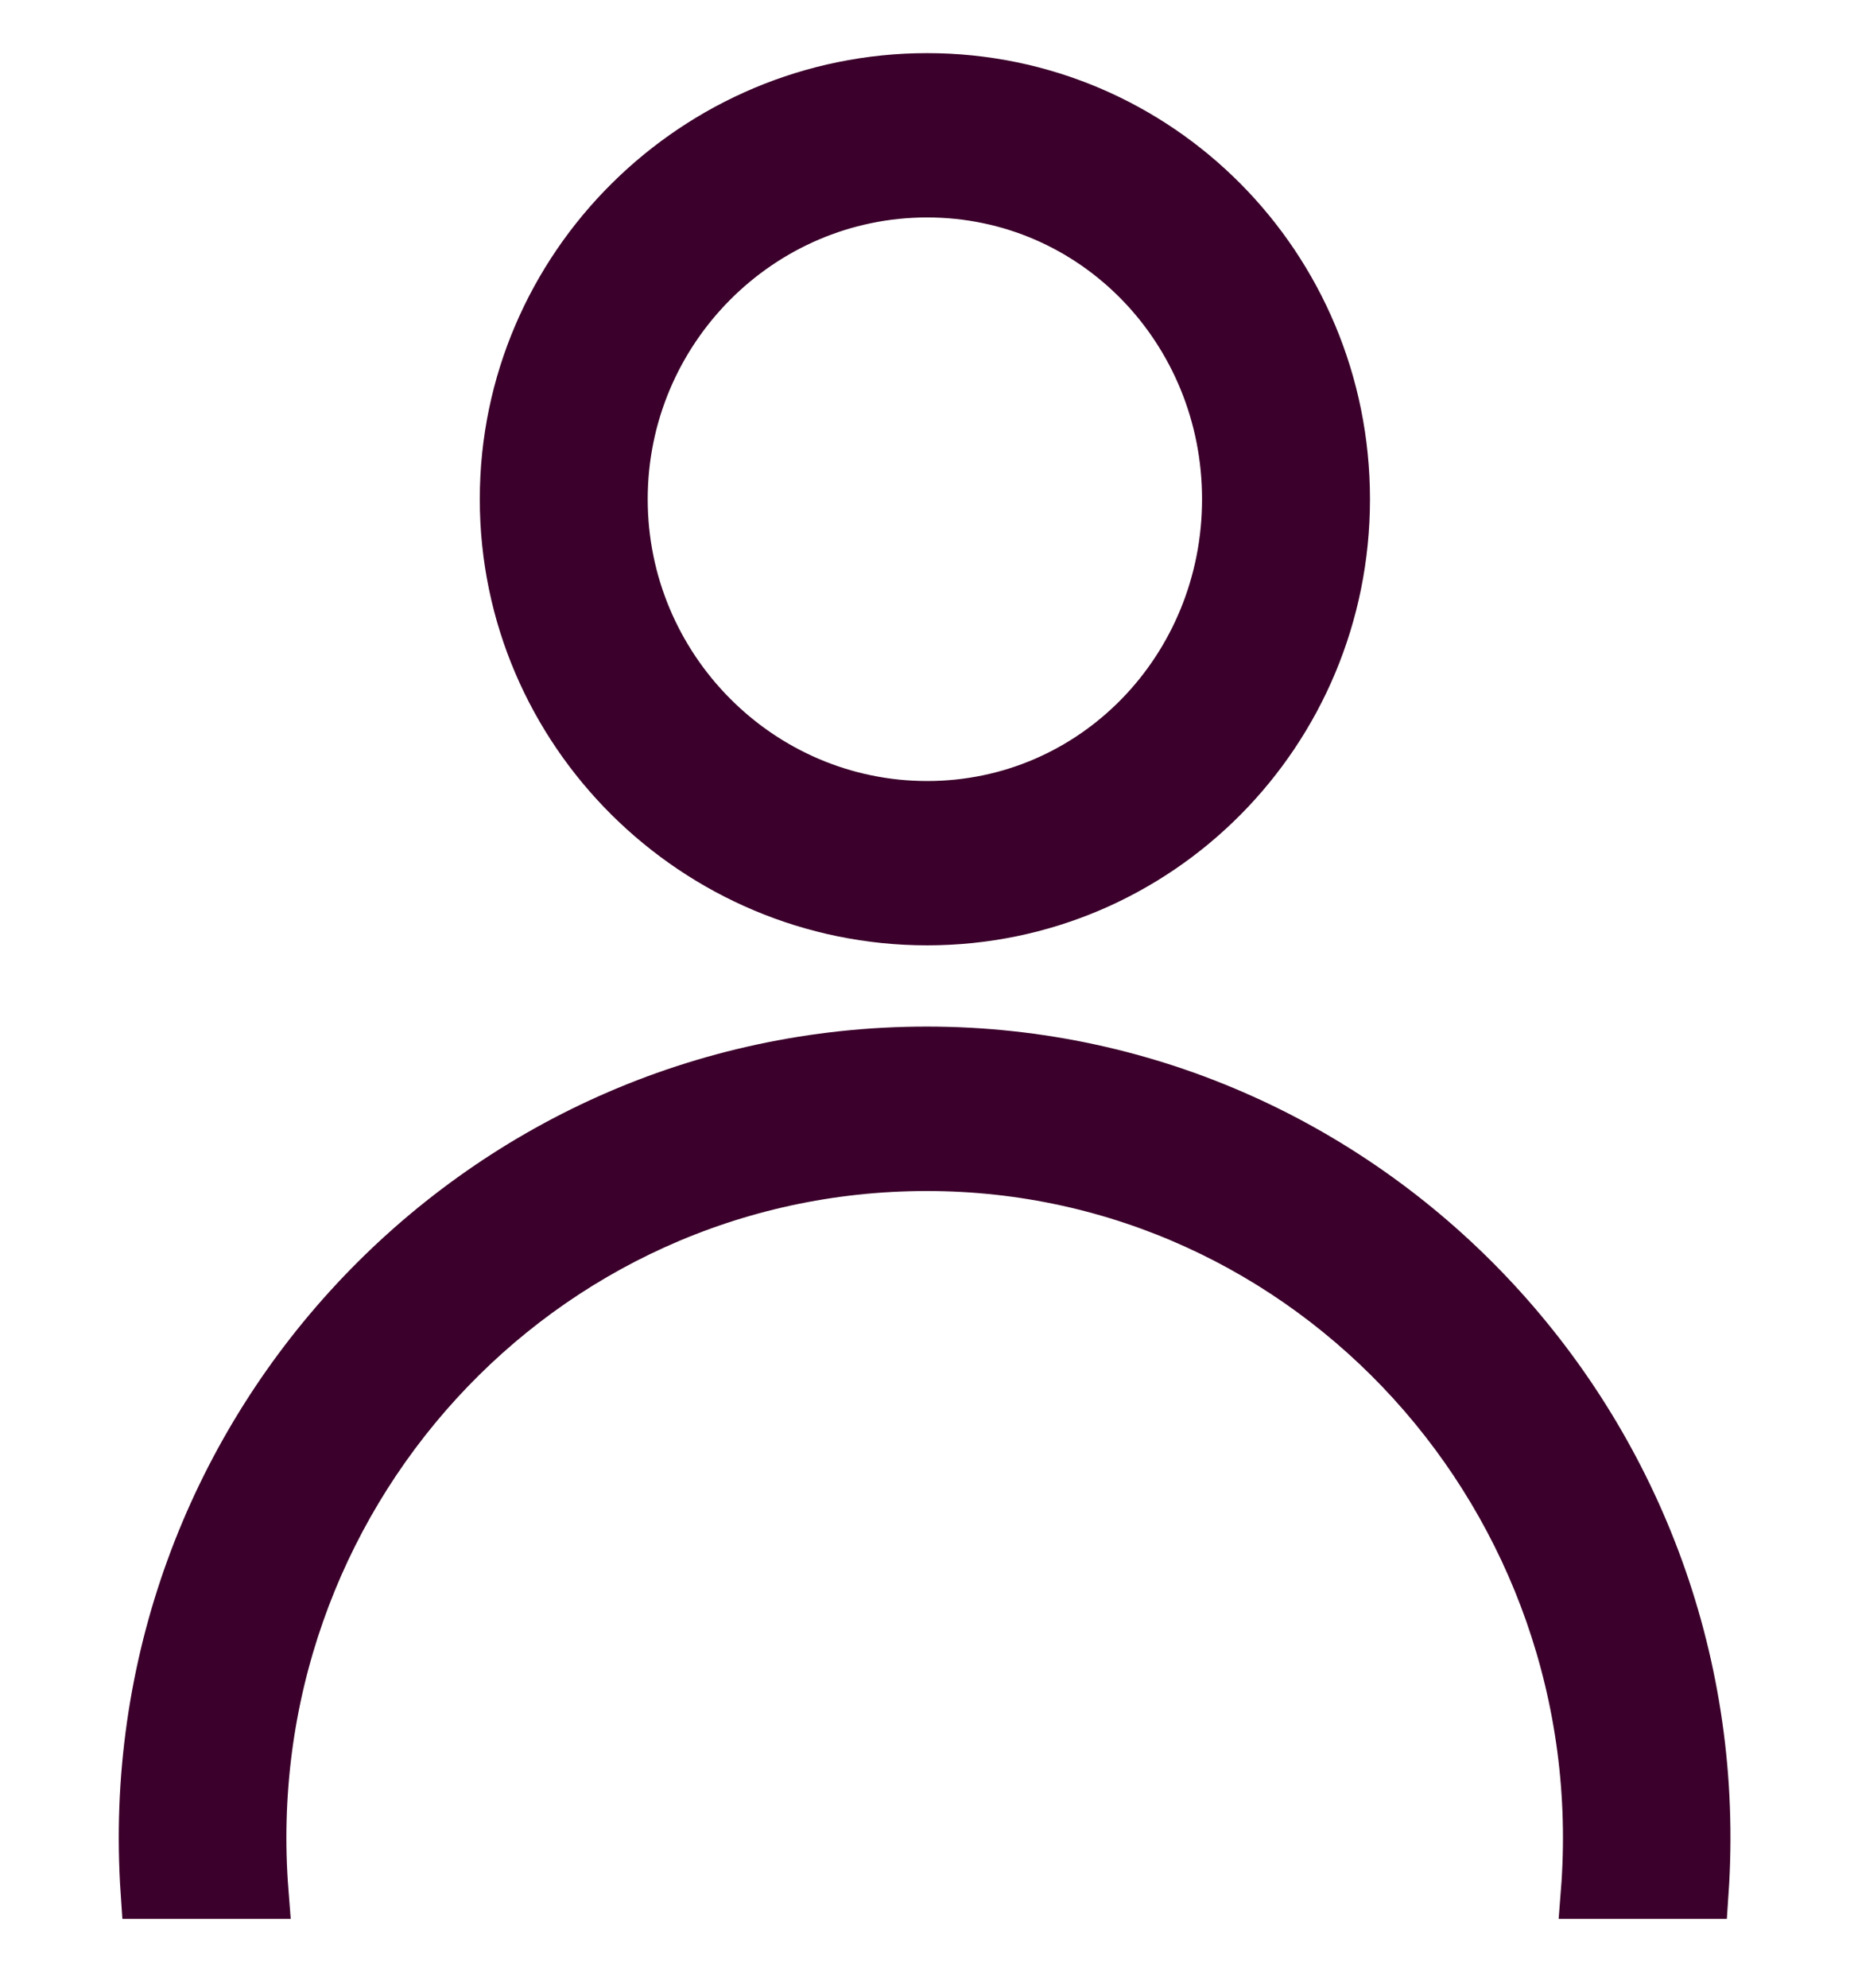
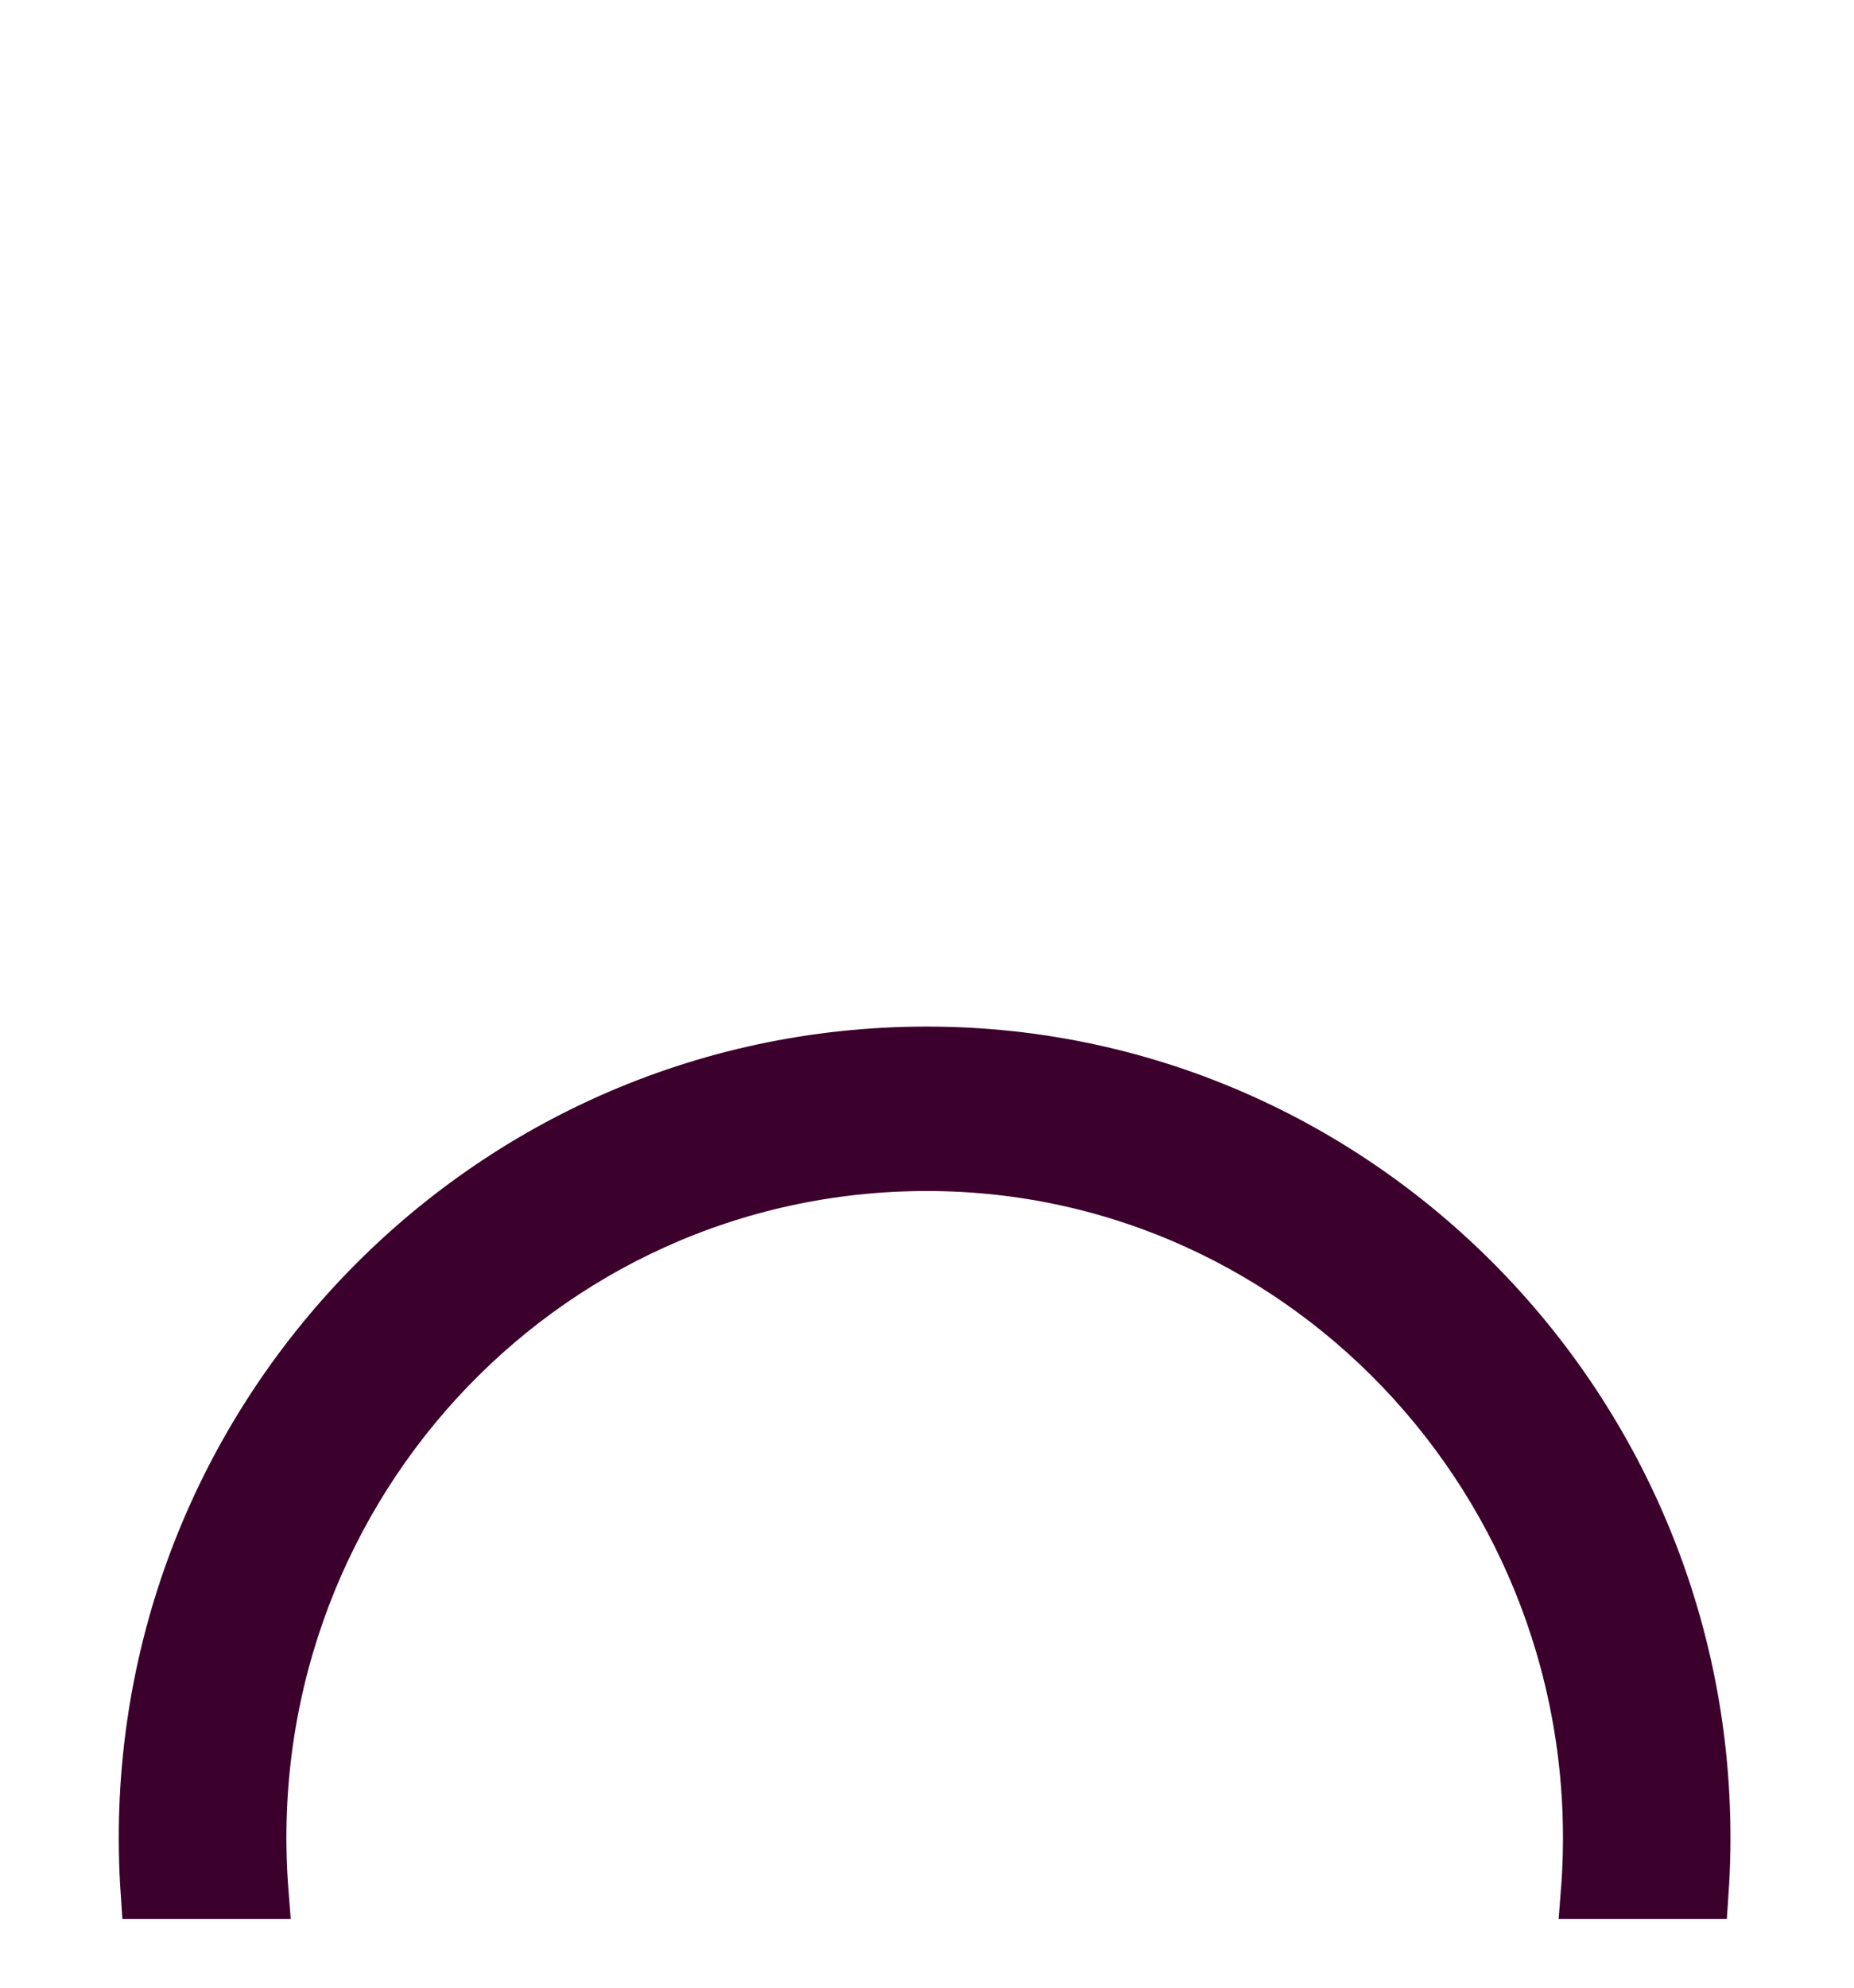
<svg xmlns="http://www.w3.org/2000/svg" width="14" height="15" viewBox="0 0 14 15" fill="none">
-   <path d="M7.001 0.6C8.741 0.6 10.146 2.015 10.146 3.767C10.146 5.52 8.741 6.935 7.001 6.935C5.261 6.935 3.822 5.52 3.822 3.767C3.822 2.015 5.261 0.6 7.001 0.6ZM7.001 1.442C5.73 1.442 4.692 2.487 4.692 3.767C4.692 5.048 5.73 6.093 7.001 6.093C8.273 6.093 9.276 5.048 9.276 3.767C9.276 2.487 8.273 1.442 7.001 1.442Z" fill="#3B002B" stroke="#3B002B" stroke-width="0.398" />
-   <path d="M6.999 7.946C10.378 7.946 13.089 10.845 12.854 14.282H11.985C12.219 11.316 9.91 8.789 6.999 8.789C4.054 8.789 1.746 11.316 1.98 14.282H1.11C0.876 10.845 3.586 7.946 6.999 7.946Z" fill="#3B002B" stroke="#3B002B" stroke-width="0.398" />
+   <path d="M6.999 7.946C10.378 7.946 13.089 10.845 12.854 14.282H11.985C12.219 11.316 9.91 8.789 6.999 8.789C4.054 8.789 1.746 11.316 1.98 14.282H1.11C0.876 10.845 3.586 7.946 6.999 7.946" fill="#3B002B" stroke="#3B002B" stroke-width="0.398" />
</svg>